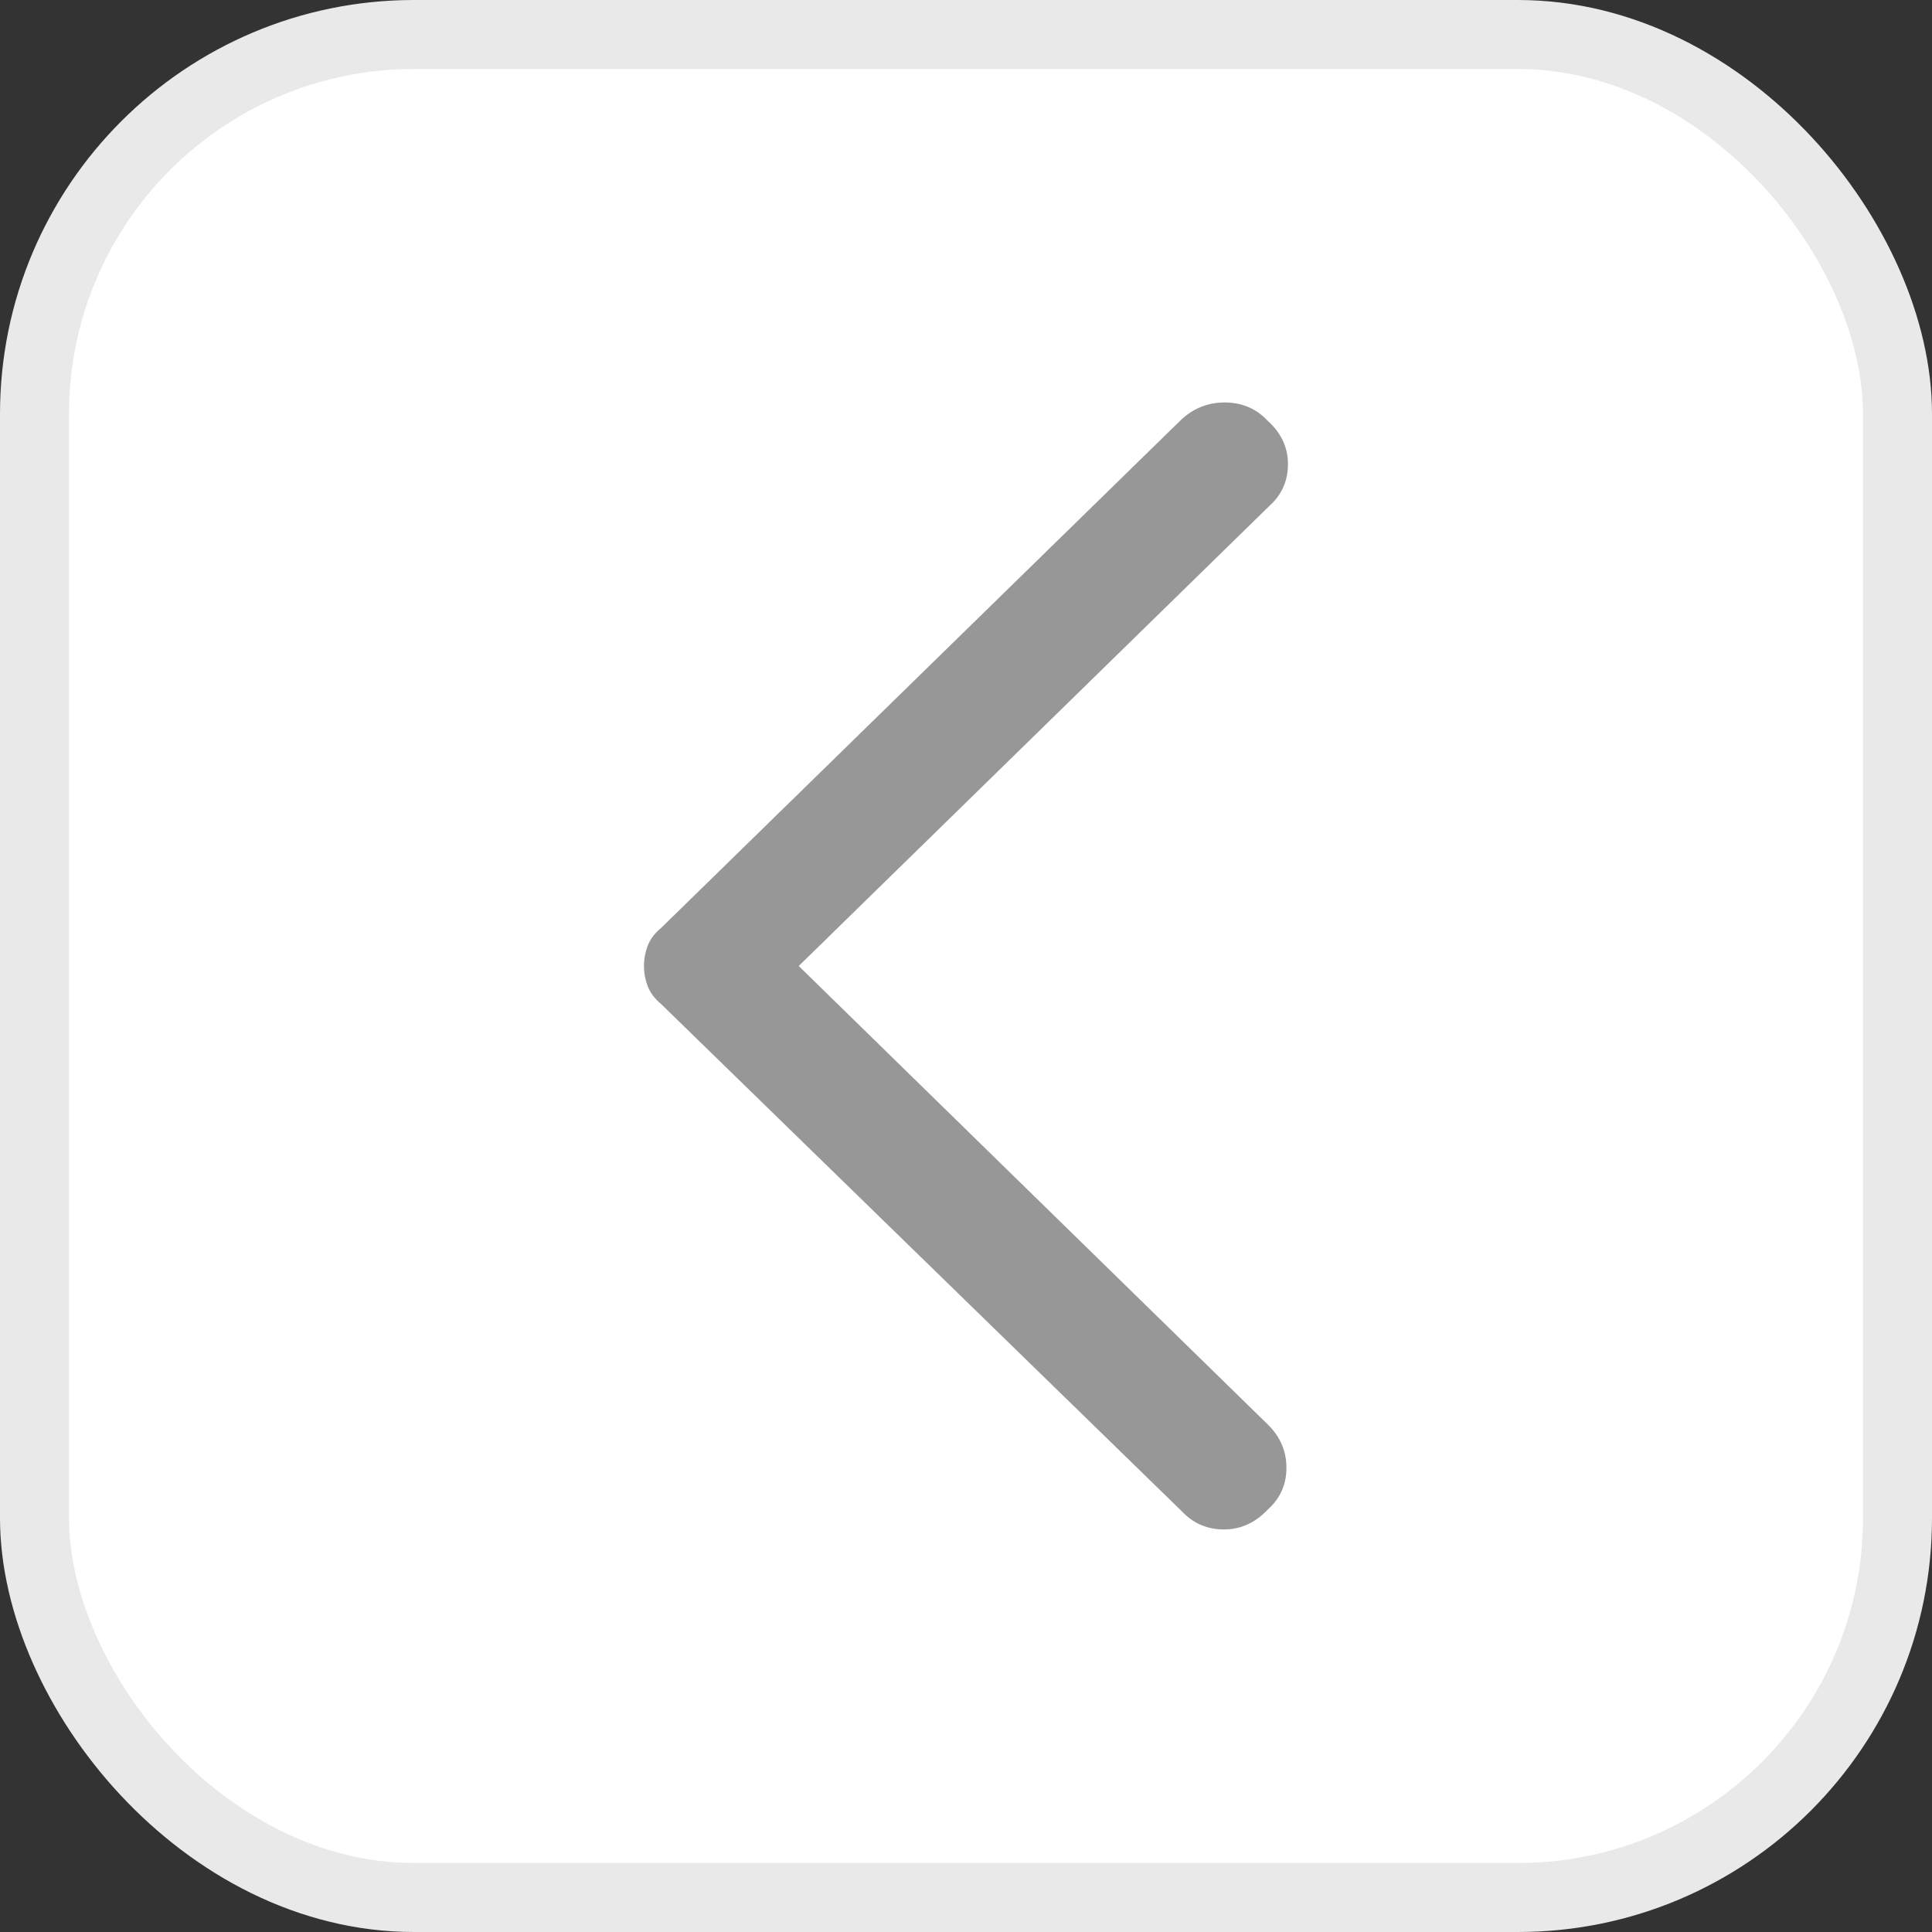
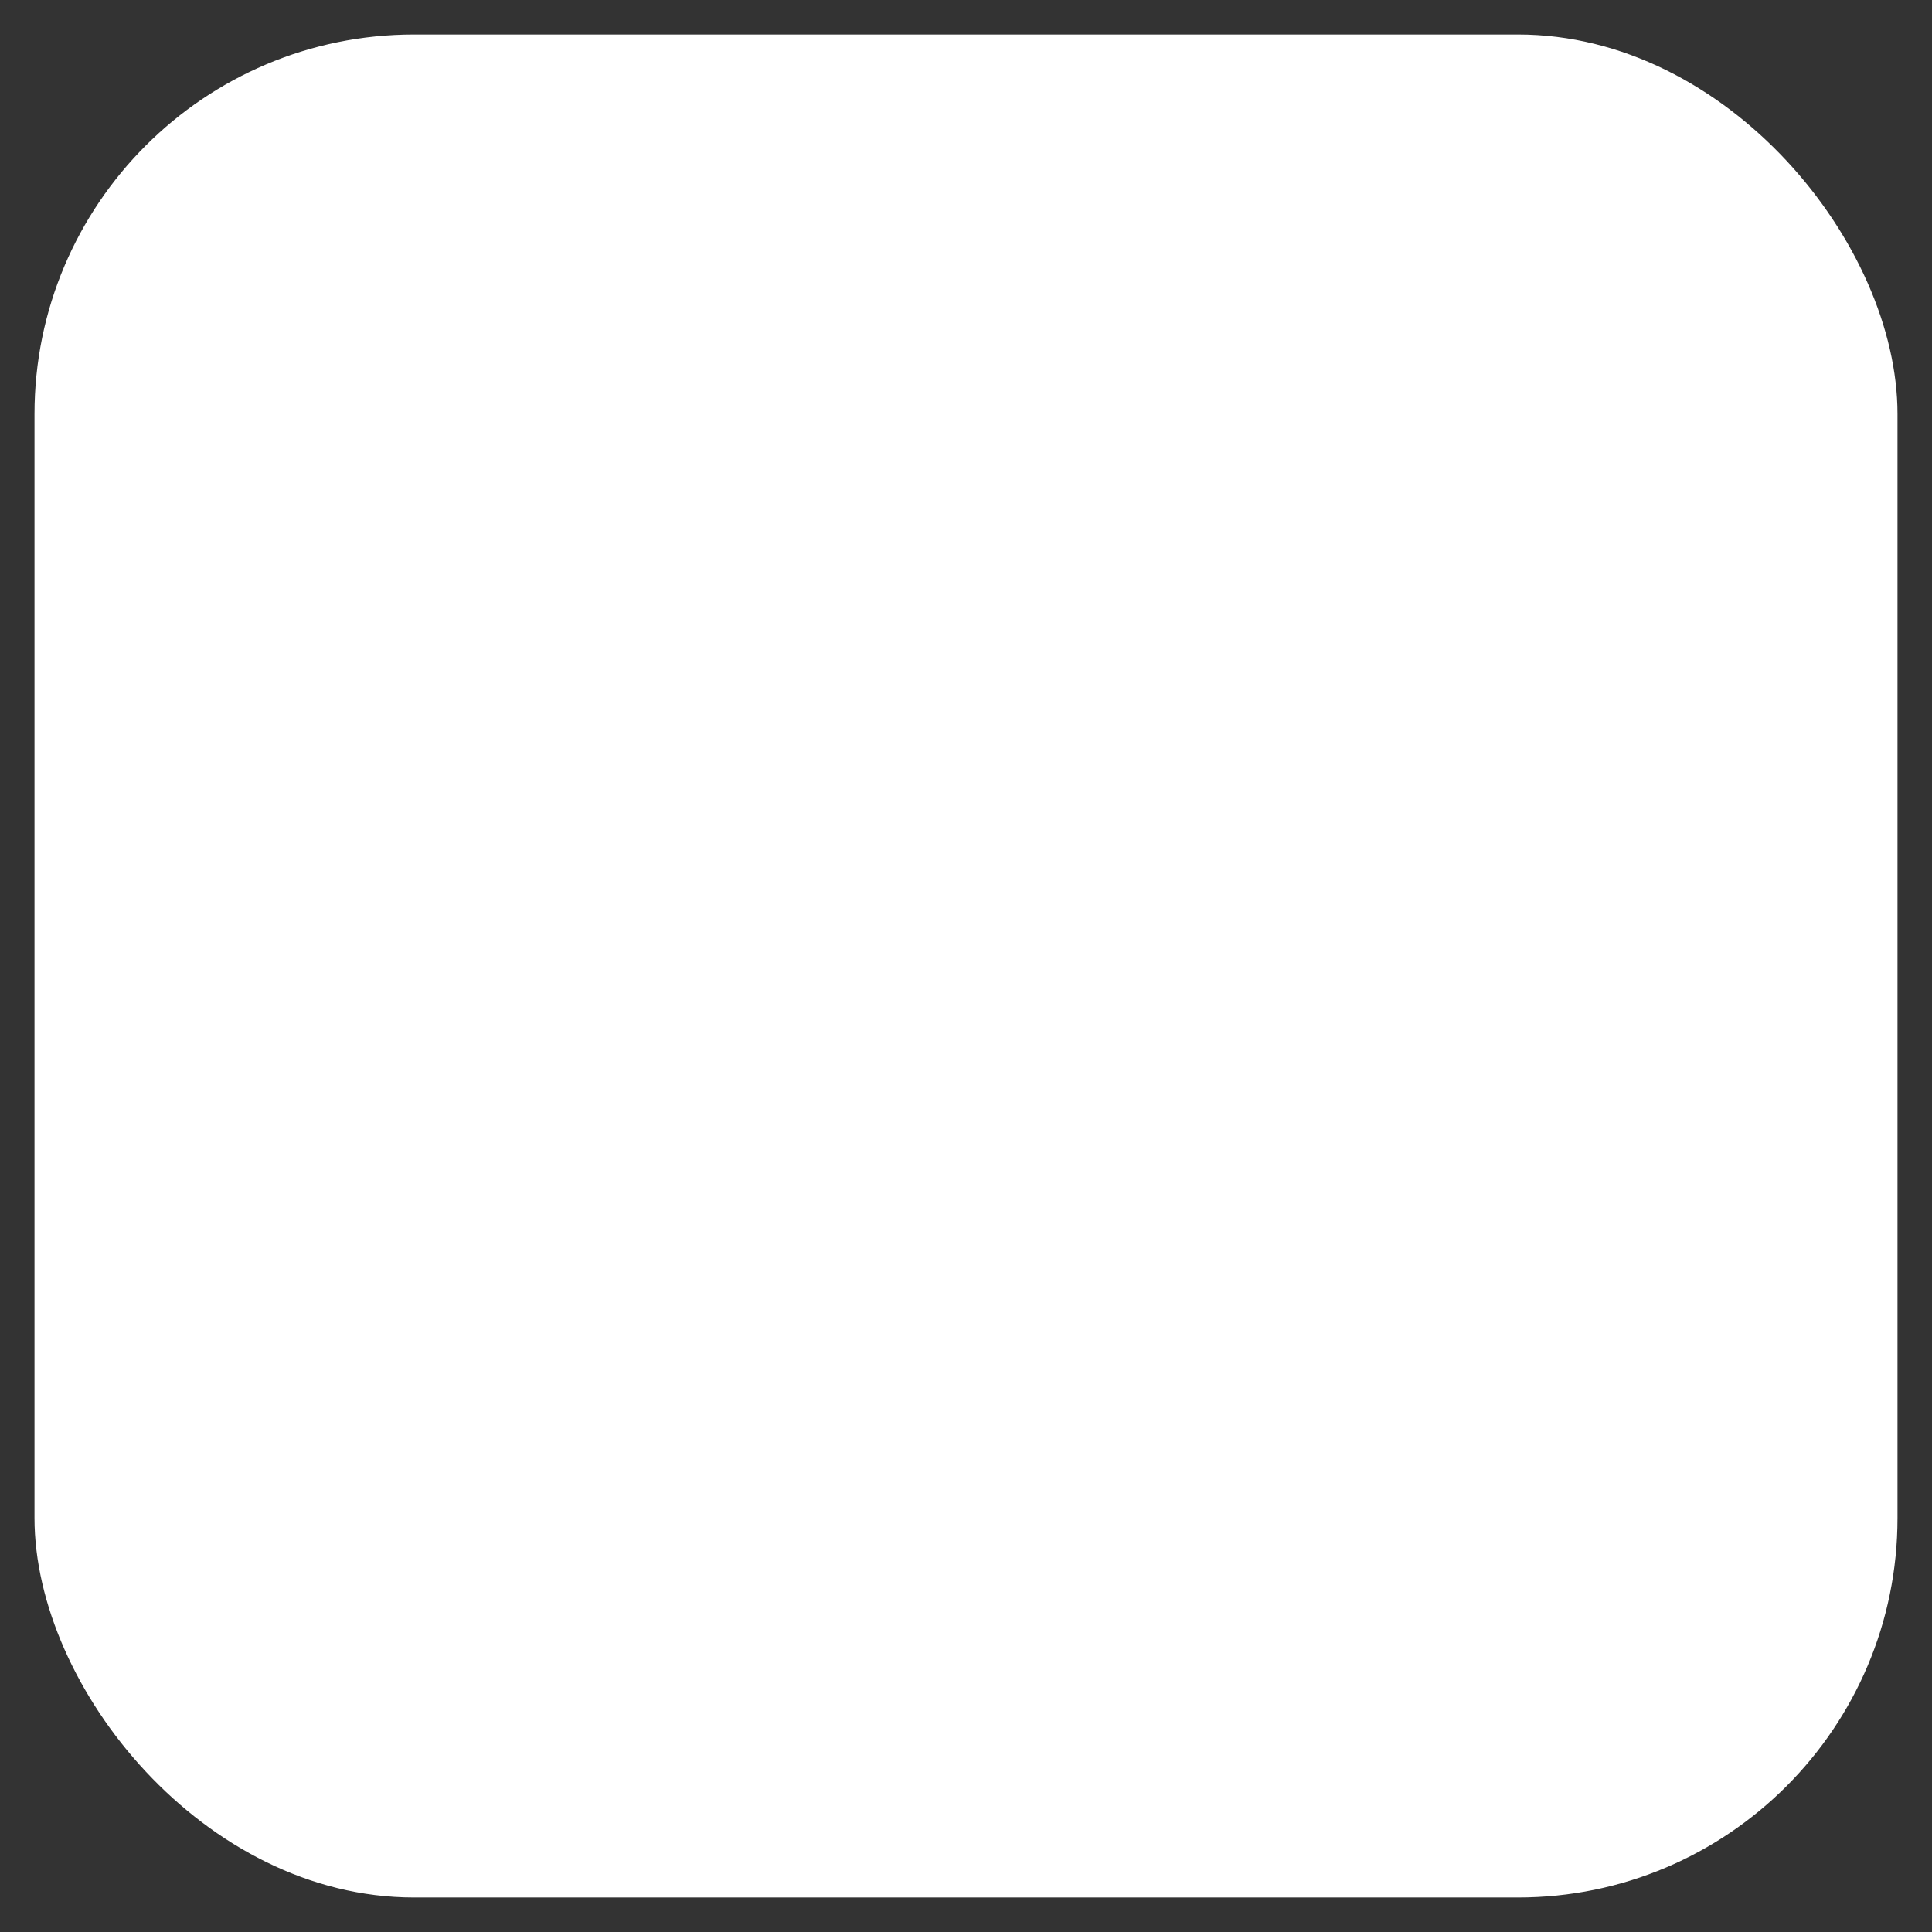
<svg xmlns="http://www.w3.org/2000/svg" fill="none" viewBox="0 0 28 28" height="28" width="28">
  <rect x="0" y="0" width="28" height="28" fill="#333333" stroke="none" />
  <rect fill="white" rx="5.5" height="27" width="27" y="0.5" x="0.5" />
  <mask height="28" width="28" y="0" x="0" maskUnits="userSpaceOnUse" style="mask-type:alpha" id="mask0_9478_150034">
-     <rect fill="#D9D9D9" height="28" width="28" />
-   </mask>
+     </mask>
  <g mask="url(#mask0_9478_150034)">
-     <path fill="#979797" d="M18.372 21.879C18.553 21.718 18.644 21.515 18.644 21.272C18.644 21.029 18.553 20.82 18.372 20.643L11.576 14L18.395 7.334C18.576 7.172 18.666 6.97 18.666 6.726C18.666 6.484 18.568 6.274 18.372 6.098C18.206 5.921 17.998 5.833 17.749 5.833C17.5 5.833 17.285 5.921 17.103 6.098L9.582 13.448C9.492 13.521 9.427 13.606 9.389 13.701C9.352 13.797 9.333 13.897 9.333 14C9.333 14.103 9.352 14.202 9.389 14.297C9.427 14.393 9.492 14.478 9.582 14.552L17.126 21.901C17.292 22.078 17.496 22.166 17.738 22.166C17.979 22.166 18.191 22.071 18.372 21.879Z" />
-   </g>
-   <rect stroke="#E9E9E9" rx="5.5" height="27" width="27" y="0.5" x="0.5" />
+     </g>
</svg>